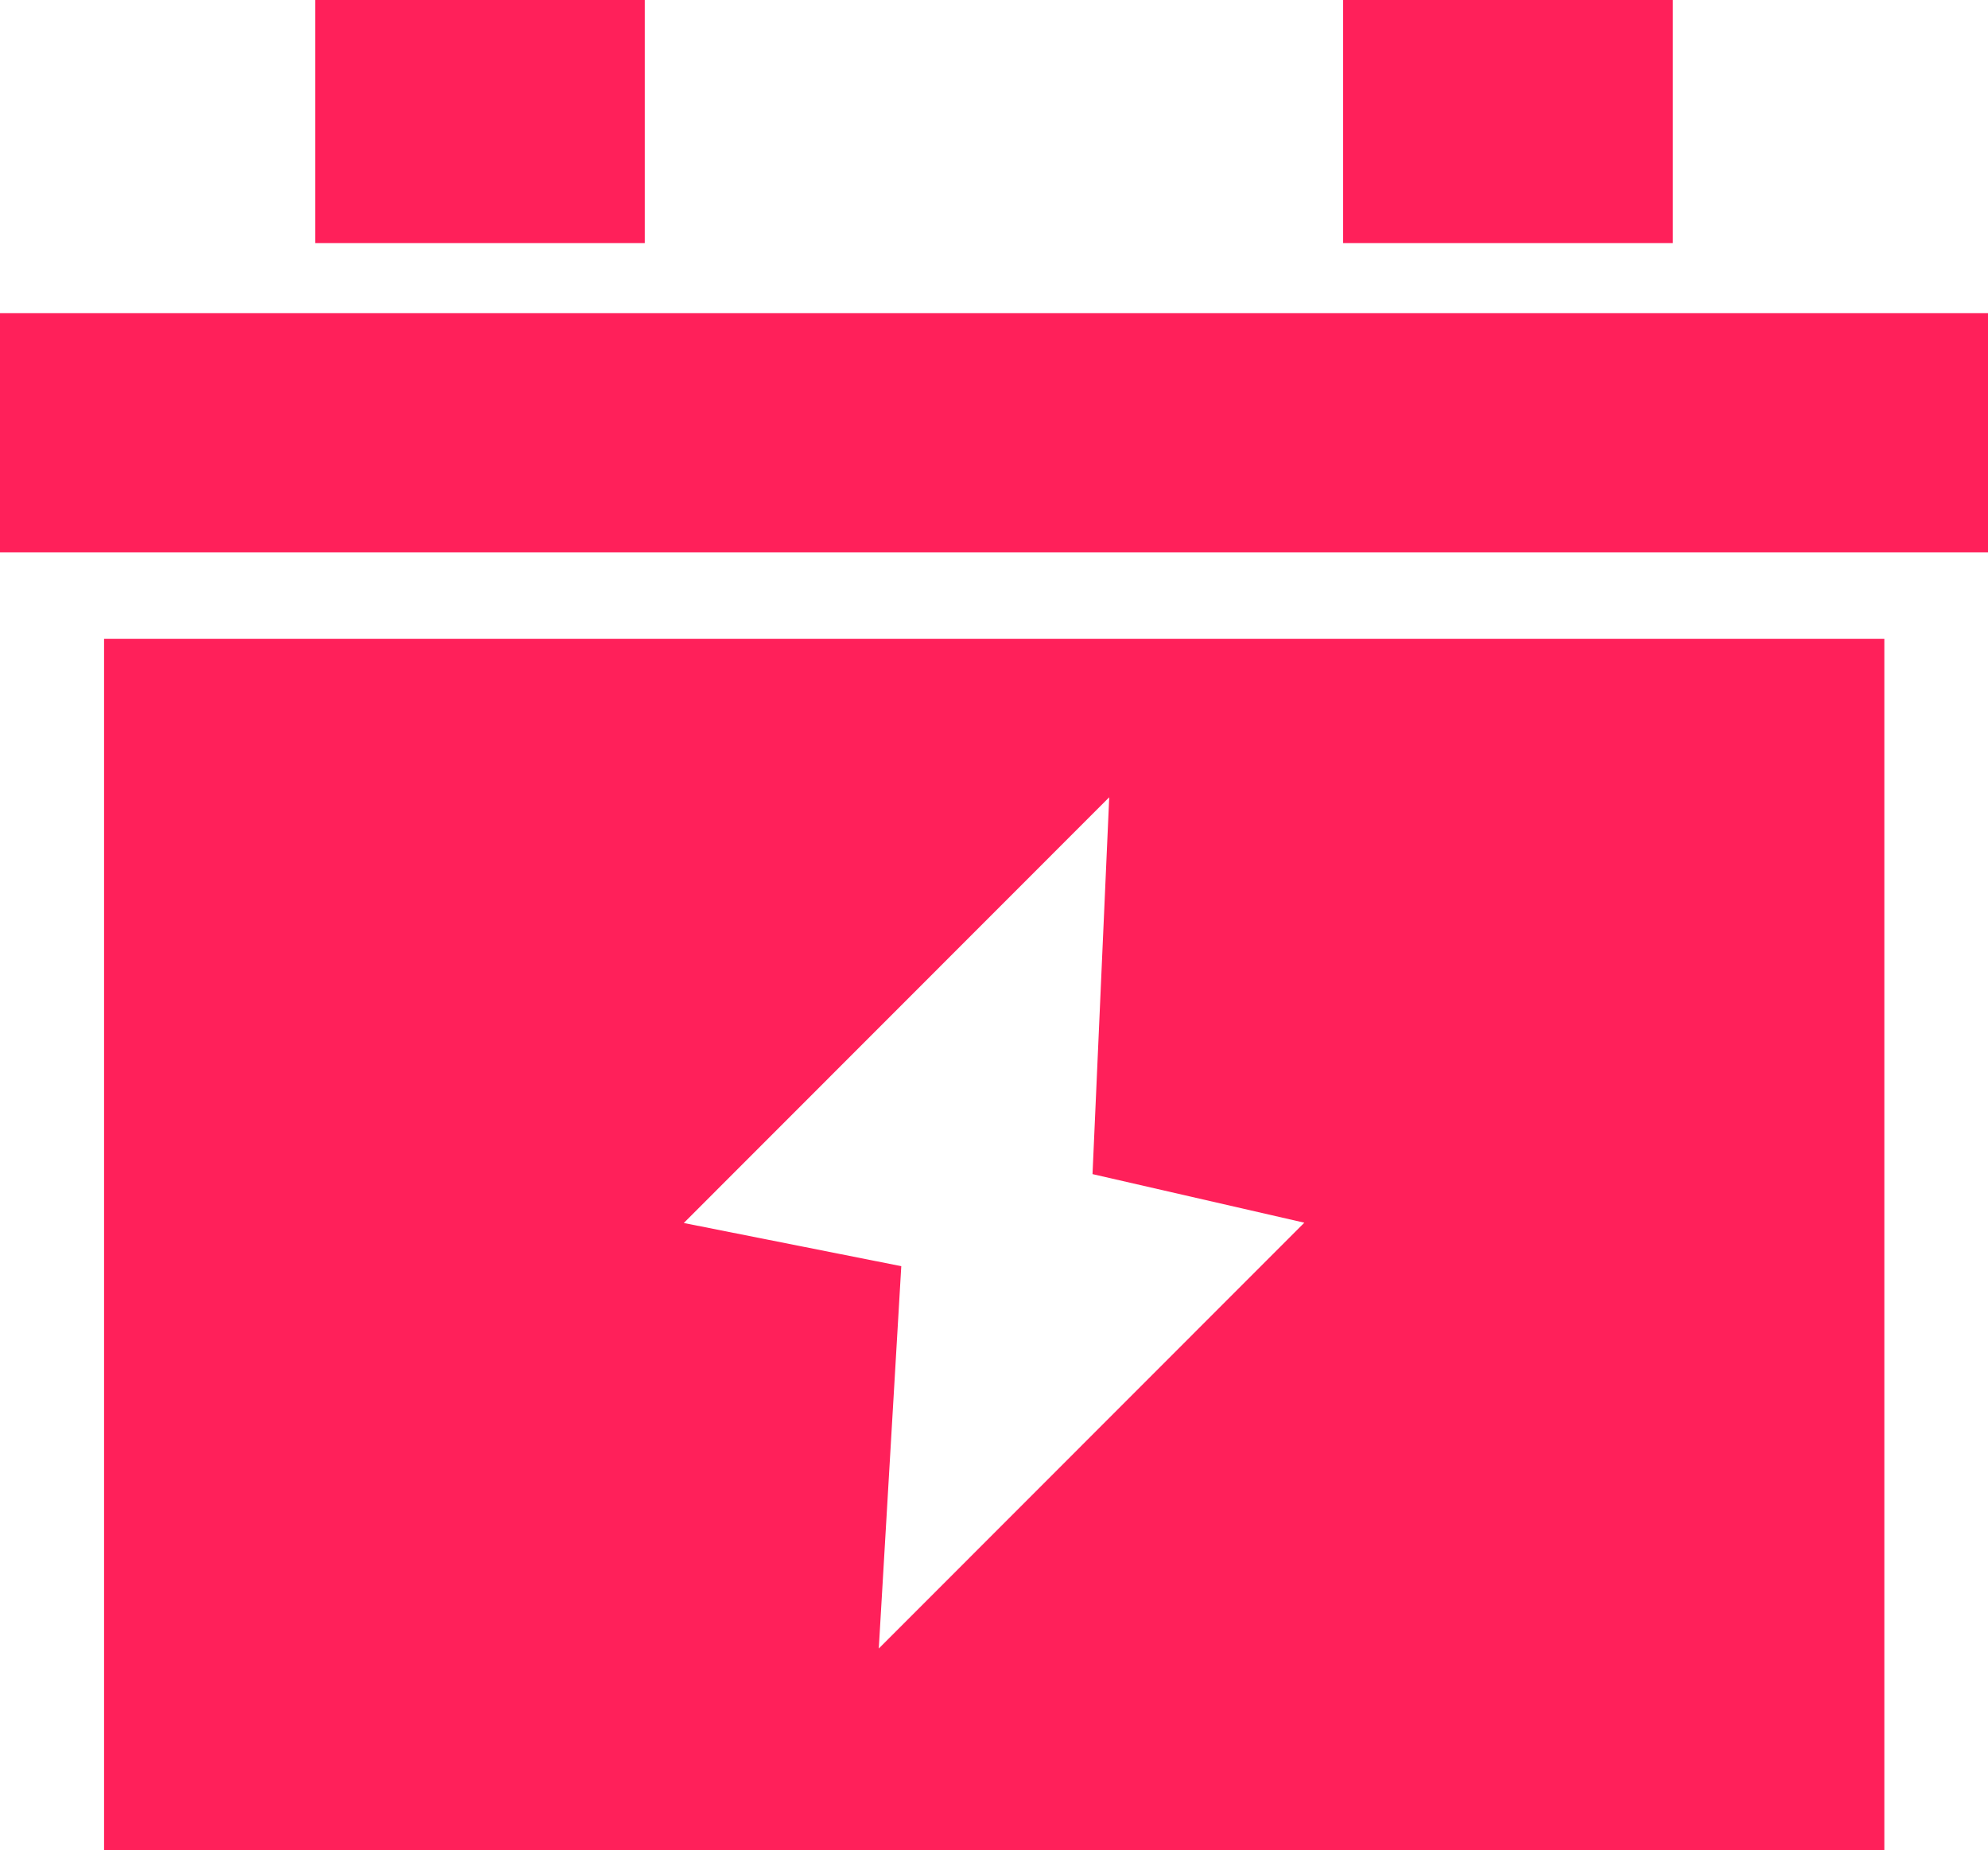
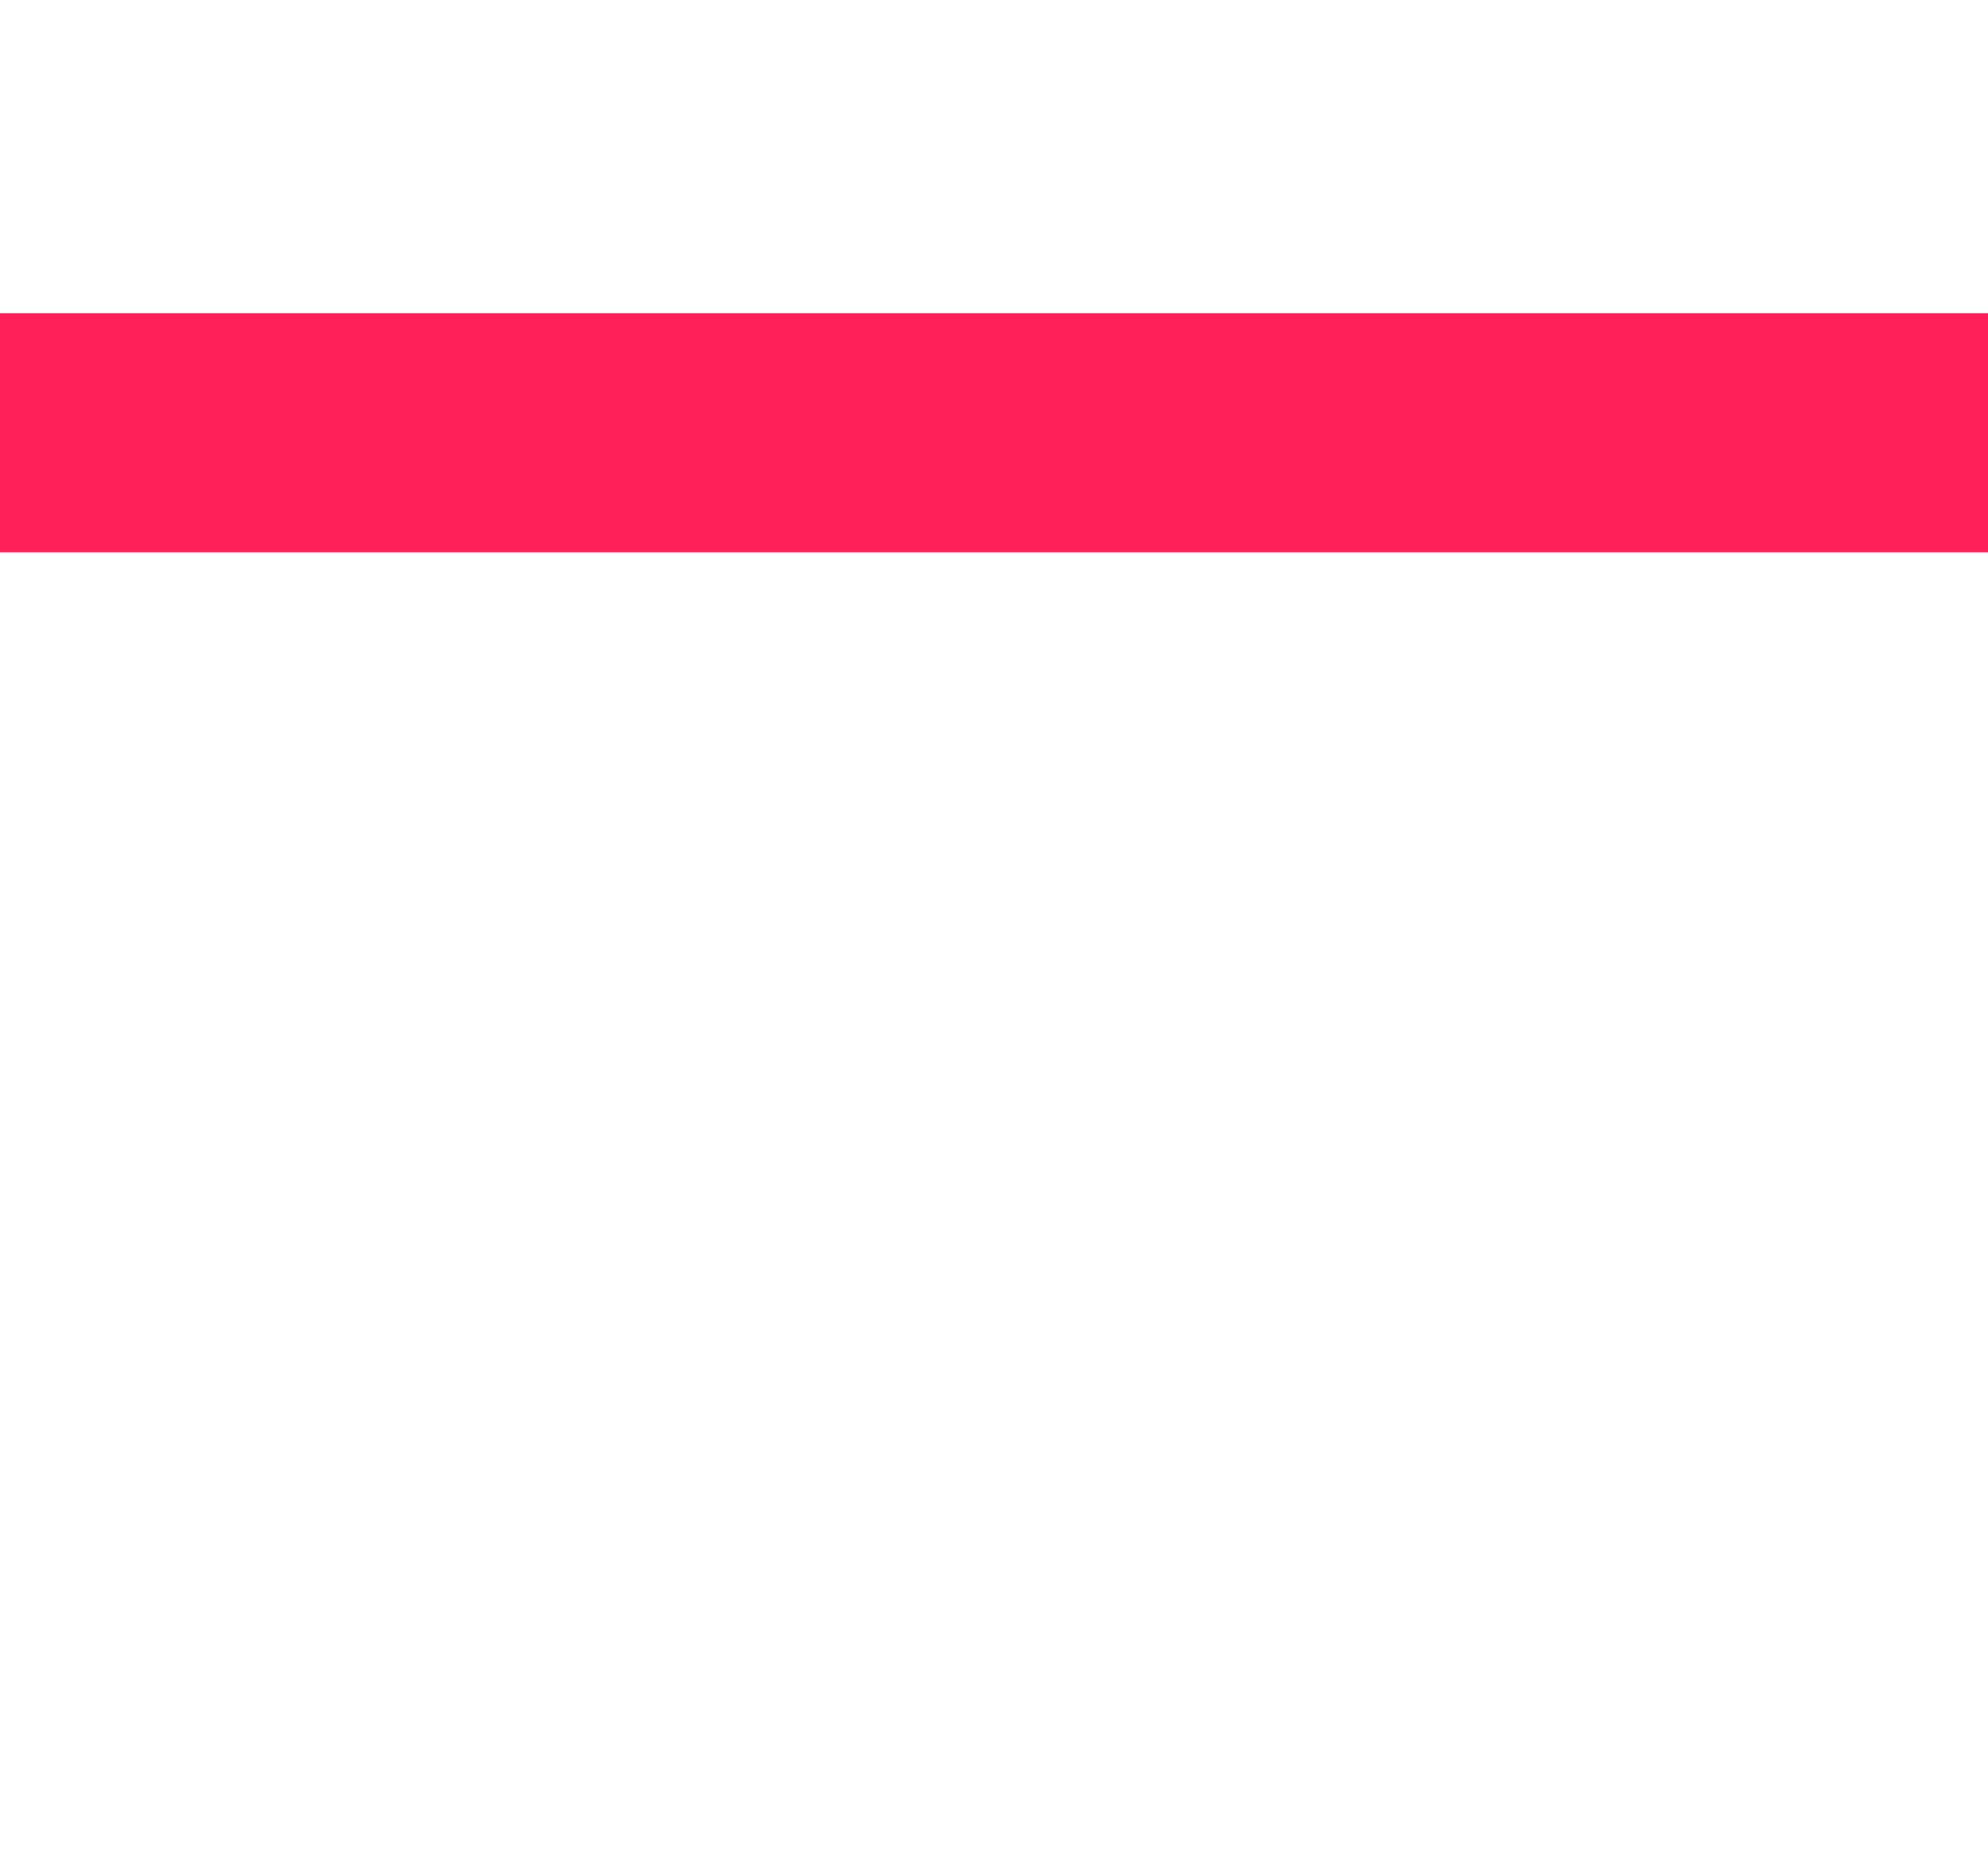
<svg xmlns="http://www.w3.org/2000/svg" id="Kapacita_-baterie" data-name="Kapacita -baterie" width="19.523" height="18.168" viewBox="0 0 19.523 18.168">
  <path id="Path_6988" data-name="Path 6988" d="M0,10.224H19.523V7.876H0Z" transform="translate(0 -4.801)" fill="#ff205a" />
-   <path id="Path_6989" data-name="Path 6989" d="M33.781,2.387h3.238V0H33.781Z" transform="translate(-20.591)" fill="#ff205a" />
-   <path id="Path_6990" data-name="Path 6990" d="M7.926,2.387h3.237V0H7.926Z" transform="translate(-4.831)" fill="#ff205a" />
-   <path id="Path_6991" data-name="Path 6991" d="M2.617,16.064v11.9H20.1v-11.9Zm7.608,9.914.221-3.754L8.31,21.8l4.178-4.18-.164,3.7,2.08.477Z" transform="translate(-1.595 -9.792)" fill="#ff205a" />
</svg>